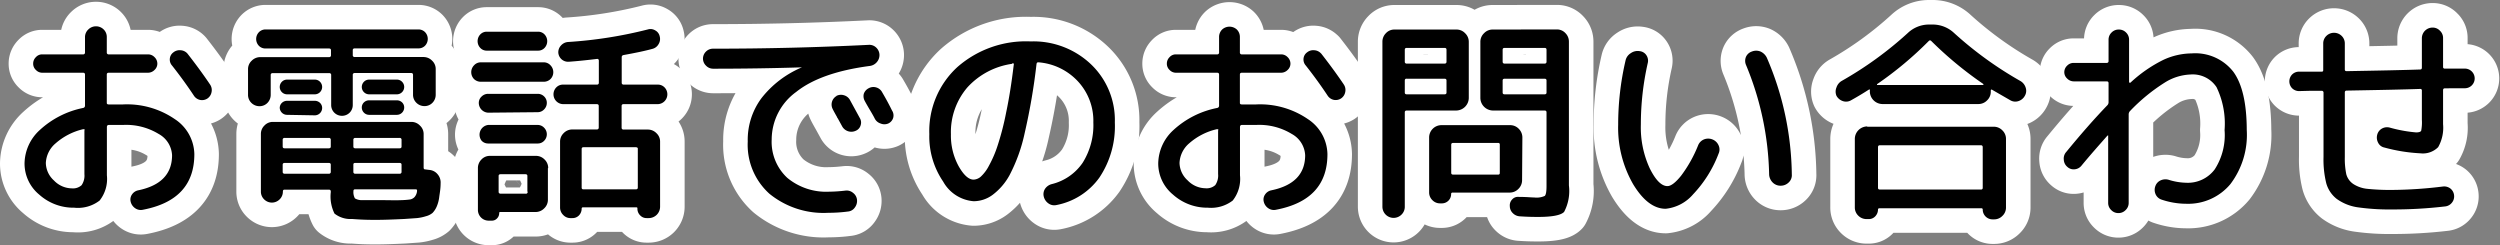
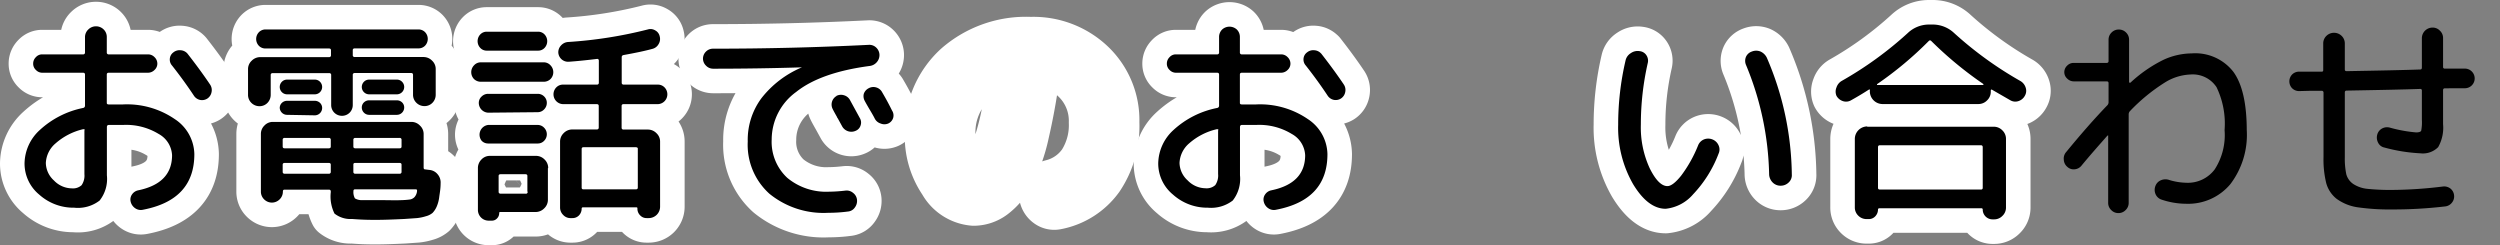
<svg xmlns="http://www.w3.org/2000/svg" viewBox="0 0 254.7 24.98">
  <rect x="0" y="0" width="254.7" height="24.98" fill="#808080" stroke="none" />
  <defs>
    <style>.cls-1{fill:none;stroke:#fff;stroke-linecap:round;stroke-linejoin:round;stroke-width:5px;}</style>
  </defs>
  <g id="レイヤー_2" data-name="レイヤー 2">
    <g id="Layer_1" data-name="Layer 1">
      <path class="cls-1" d="M7.56,21.16A5.22,5.22,0,0,1,4,19.83,4.1,4.1,0,0,1,2.5,16.65a4.69,4.69,0,0,1,1.55-3.4A9.18,9.18,0,0,1,8.46,11a.23.23,0,0,0,.2-.25V7.6c0-.13-.07-.19-.2-.19H4.3a.88.88,0,0,1-.64-.28.86.86,0,0,1-.28-.65.9.9,0,0,1,.28-.66.84.84,0,0,1,.64-.28H8.46a.18.18,0,0,0,.2-.2V3.78A1.06,1.06,0,0,1,9,3a1.11,1.11,0,0,1,1.56,0,1.06,1.06,0,0,1,.32.78V5.34a.18.18,0,0,0,.2.2h4a.9.9,0,0,1,.66.28.91.91,0,0,1,.29.66.87.87,0,0,1-.29.65.94.94,0,0,1-.66.28h-4c-.13,0-.2.06-.2.19v2.89c0,.1.07.15.2.15.31,0,.79,0,1.45,0a8.6,8.6,0,0,1,5.27,1.49,4.37,4.37,0,0,1,2,3.57c0,3.13-1.75,5-5.24,5.67a1,1,0,0,1-.78-.15,1.11,1.11,0,0,1-.47-.68.89.89,0,0,1,.14-.73,1,1,0,0,1,.63-.42q3.45-.71,3.45-3.58a2.61,2.61,0,0,0-1.36-2.16,6.34,6.34,0,0,0-3.63-.92c-.66,0-1.14,0-1.45,0-.13,0-.2.07-.2.22v4.91a3.55,3.55,0,0,1-.74,2.57A3.61,3.61,0,0,1,7.56,21.16Zm.92-8A6.45,6.45,0,0,0,5.67,14.6a2.78,2.78,0,0,0-1,2,2.46,2.46,0,0,0,.83,1.79,2.56,2.56,0,0,0,1.81.8,1.31,1.31,0,0,0,1-.32,1.71,1.71,0,0,0,.29-1.13V13.3C8.66,13.19,8.6,13.14,8.48,13.17ZM19.09,5.45c.86,1.1,1.64,2.16,2.33,3.19a1,1,0,0,1,.13.76,1,1,0,0,1-.44.65,1,1,0,0,1-.73.13,1,1,0,0,1-.63-.44q-1-1.51-2.22-3.06A.91.91,0,0,1,17.3,6a.88.88,0,0,1,.36-.66,1,1,0,0,1,.75-.22A1,1,0,0,1,19.09,5.45Z" />
      <path class="cls-1" d="M27.25,10.48a1.11,1.11,0,0,1-.81.34,1.16,1.16,0,0,1-.83-.34,1.13,1.13,0,0,1-.34-.83V7.05a1.15,1.15,0,0,1,.37-.86,1.21,1.21,0,0,1,.88-.37h7a.18.18,0,0,0,.2-.2v-.5c0-.12-.07-.18-.2-.18H27.05a.93.93,0,0,1-.68-.28,1,1,0,0,1,0-1.37A.93.93,0,0,1,27.05,3H42.63a.93.93,0,0,1,.68.28,1,1,0,0,1,0,1.37.93.93,0,0,1-.68.28H36.14c-.13,0-.2.06-.2.18v.5a.18.18,0,0,0,.2.2h7a1.21,1.21,0,0,1,.88.37,1.15,1.15,0,0,1,.37.86v2.6a1.16,1.16,0,0,1-.33.83,1.11,1.11,0,0,1-.81.34,1.16,1.16,0,0,1-.83-.34,1.13,1.13,0,0,1-.34-.83v-2c0-.13-.06-.2-.18-.2H36.14a.18.18,0,0,0-.2.2v3.06a1.1,1.1,0,0,1-.32.78,1.11,1.11,0,0,1-1.56,0,1.1,1.1,0,0,1-.32-.78V7.65a.18.18,0,0,0-.2-.2H27.78a.18.18,0,0,0-.2.2v2A1.16,1.16,0,0,1,27.25,10.48Zm16.48,6.83a1.21,1.21,0,0,1,.85.44,1.27,1.27,0,0,1,.31.92c0,.57-.09,1-.14,1.4a3.54,3.54,0,0,1-.27,1,2.21,2.21,0,0,1-.41.62,1.71,1.71,0,0,1-.68.34,4.57,4.57,0,0,1-.92.19l-1.29.09c-1.24.06-2.17.09-2.82.09s-1.34,0-2.49-.09a2.63,2.63,0,0,1-1.79-.55,3.9,3.9,0,0,1-.38-2.18v-.07c0-.13-.07-.19-.2-.19H29c-.12,0-.18.06-.18.19a1.09,1.09,0,0,1-.33.8,1.11,1.11,0,0,1-1.58,0,1.09,1.09,0,0,1-.33-.8V13.65a1.18,1.18,0,0,1,.36-.86,1.16,1.16,0,0,1,.87-.37H41.9a1.19,1.19,0,0,1,.88.37,1.16,1.16,0,0,1,.38.86v3.41c0,.14.05.2.17.2ZM29.25,9.61a.75.75,0,0,1-.75-.75.75.75,0,0,1,.22-.53.73.73,0,0,1,.53-.22h2.82a.73.73,0,0,1,.53.22.75.75,0,0,1,.22.53.75.75,0,0,1-.75.75Zm0,2.09A.75.75,0,0,1,28.5,11a.71.71,0,0,1,.22-.52.76.76,0,0,1,.53-.21h2.82a.76.76,0,0,1,.53.21.71.71,0,0,1,.22.52.75.75,0,0,1-.75.75Zm4.45,3.23v-.68a.18.18,0,0,0-.2-.2H29a.18.18,0,0,0-.2.2v.68c0,.12.07.18.2.18H33.5C33.63,15.11,33.7,15.05,33.7,14.93Zm0,2.57v-.72c0-.12-.07-.18-.2-.18H29c-.13,0-.2.06-.2.18v.72a.18.18,0,0,0,.2.2H33.5A.18.18,0,0,0,33.7,17.5ZM36,14.25v.68c0,.12.07.18.2.18h4.51c.13,0,.2-.06.2-.18v-.68a.18.18,0,0,0-.2-.2H36.18A.18.18,0,0,0,36,14.25Zm0,2.53v.72a.18.18,0,0,0,.2.2h4.51a.18.18,0,0,0,.2-.2v-.72c0-.12-.07-.18-.2-.18H36.18C36.05,16.6,36,16.66,36,16.78Zm4.93,3.61a7.83,7.83,0,0,0,.86-.07.84.84,0,0,0,.44-.24,1.08,1.08,0,0,0,.26-.62c0-.11,0-.17-.15-.17H36.18a.15.15,0,0,0-.17.17,1.29,1.29,0,0,0,.15.75,1.34,1.34,0,0,0,.73.18c.47,0,1.09,0,1.87,0S40.37,20.42,40.91,20.39ZM37.61,9.61a.75.75,0,0,1-.75-.75.75.75,0,0,1,.22-.53.73.73,0,0,1,.53-.22h2.82a.73.73,0,0,1,.53.22.75.75,0,0,1,.22.53.75.75,0,0,1-.75.75Zm0,2.09a.75.75,0,0,1-.75-.75.71.71,0,0,1,.22-.52.76.76,0,0,1,.53-.21h2.82a.76.76,0,0,1,.53.21.71.71,0,0,1,.22.52.75.75,0,0,1-.75.75Z" />
      <path class="cls-1" d="M49,8.33a1,1,0,0,1-.7-.27,1,1,0,0,1-.29-.7,1,1,0,0,1,.29-.71.92.92,0,0,1,.7-.3h6.38a.92.92,0,0,1,.7.3,1,1,0,0,1,.29.71,1,1,0,0,1-.29.7,1,1,0,0,1-.7.27Zm.57-5.1h5.24a.89.89,0,0,1,.67.28,1,1,0,0,1,0,1.37.89.89,0,0,1-.67.28H49.6a.89.89,0,0,1-.67-.28,1,1,0,0,1,0-1.37A.89.89,0,0,1,49.6,3.23Zm6.25,13.9v3.21a1.19,1.19,0,0,1-.37.88,1.22,1.22,0,0,1-.88.38H51c-.09,0-.14,0-.14.11a.76.76,0,0,1-.22.54.7.7,0,0,1-.52.23h-.33a1.09,1.09,0,0,1-1.1-1.1V17.13a1.22,1.22,0,0,1,.36-.88,1.16,1.16,0,0,1,.87-.37H54.6a1.21,1.21,0,0,1,.88.37A1.19,1.19,0,0,1,55.85,17.13Zm-6.09-5.65a1,1,0,0,1-.95-1,.87.87,0,0,1,.29-.65.93.93,0,0,1,.66-.27h5.06a.91.91,0,0,1,.65.27.89.89,0,0,1,.27.65.93.93,0,0,1-.27.66.89.89,0,0,1-.65.29Zm0,3.14a.9.9,0,0,1-.66-.28,1,1,0,0,1,.66-1.61h5.06a.89.89,0,0,1,.65.29.94.94,0,0,1,0,1.32.88.88,0,0,1-.65.28Zm4,4.91V17.92c0-.11-.07-.17-.2-.17H51c-.13,0-.2.06-.2.17v1.61a.18.18,0,0,0,.2.2h2.53A.18.18,0,0,0,53.76,19.53ZM67,8.62a.94.94,0,0,1,.7.28,1,1,0,0,1,.29.71,1,1,0,0,1-1,1H63.53c-.13,0-.2.06-.2.19V13a.18.18,0,0,0,.2.2H66a1.21,1.21,0,0,1,.88.37,1.15,1.15,0,0,1,.37.86v6.63a1.16,1.16,0,0,1-1.17,1.16h-.19a.88.88,0,0,1-.67-.28.94.94,0,0,1-.28-.69c0-.08,0-.13-.15-.13H59.41c-.1,0-.15.05-.15.13a1,1,0,0,1-.27.69.91.91,0,0,1-.68.28h-.15a1,1,0,0,1-.78-.32,1.06,1.06,0,0,1-.32-.78V14.42a1.19,1.19,0,0,1,.37-.86,1.21,1.21,0,0,1,.88-.37h2.51A.18.18,0,0,0,61,13v-2.2c0-.13-.07-.19-.2-.19H57.39a1,1,0,0,1-1-1,1,1,0,0,1,.29-.71.94.94,0,0,1,.7-.28h3.43a.18.18,0,0,0,.2-.2V6.17Q61,6,60.84,6c-1.21.15-2.17.24-2.88.29a1,1,0,0,1-1.08-.93,1,1,0,0,1,.27-.72,1.06,1.06,0,0,1,.7-.36A44.22,44.22,0,0,0,66,3a.92.92,0,0,1,.76.1.89.89,0,0,1,.45.6,1,1,0,0,1-.11.79,1,1,0,0,1-.64.49q-1,.28-2.94.63a.21.21,0,0,0-.18.22V8.42a.18.18,0,0,0,.2.2ZM64.78,15H59.44c-.12,0-.18.06-.18.19v3.92a.16.16,0,0,0,.18.18h5.34c.13,0,.2-.06.2-.18V15.19C65,15.06,64.91,15,64.78,15Z" />
      <path class="cls-1" d="M72.66,7a1,1,0,0,1-.73-.31A1,1,0,0,1,71.62,6a1,1,0,0,1,.3-.74,1,1,0,0,1,.72-.3q8,0,15.86-.39a1,1,0,0,1,.76.27,1.06,1.06,0,0,1,.34.72,1.09,1.09,0,0,1-.27.77,1.12,1.12,0,0,1-.72.39c-3.35.44-5.85,1.33-7.5,2.65a6,6,0,0,0-2.49,4.83,5,5,0,0,0,1.59,3.92,6.19,6.19,0,0,0,4.24,1.41,15.5,15.5,0,0,0,1.67-.11,1,1,0,0,1,.79.23,1,1,0,0,1,.4.69,1.1,1.1,0,0,1-.22.8.94.94,0,0,1-.7.41,15.24,15.24,0,0,1-2,.13,8.73,8.73,0,0,1-6-1.94,6.71,6.71,0,0,1-2.21-5.32A7.12,7.12,0,0,1,77.58,10,10.28,10.28,0,0,1,81.7,6.86s0,0,0,0,0,0,0,0Q77.3,7,72.66,7ZM85.2,9.78A1,1,0,0,1,86,9.71a1,1,0,0,1,.6.49l1,1.83a.88.88,0,0,1,.08.74.86.86,0,0,1-.49.55,1.07,1.07,0,0,1-1.37-.41l-.5-.91c-.22-.39-.39-.69-.49-.9a1,1,0,0,1,.4-1.32Zm4.68-.37c.24.41.58,1,1,1.85A.91.91,0,0,1,91,12a.93.93,0,0,1-.5.58,1,1,0,0,1-.79,0,1,1,0,0,1-.6-.52q-.15-.3-.51-.9c-.23-.39-.4-.69-.5-.88A1,1,0,0,1,88,9.57a1,1,0,0,1,.5-.58,1,1,0,0,1,.78-.08A1,1,0,0,1,89.88,9.41Z" />
      <path class="cls-1" d="M99.19,20.5a3.9,3.9,0,0,1-3.1-2,8.14,8.14,0,0,1-1.41-4.84,8.83,8.83,0,0,1,2.86-6.83A10.59,10.59,0,0,1,105,4.22a8.5,8.5,0,0,1,6.15,2.33,7.85,7.85,0,0,1,2.43,5.92A9.4,9.4,0,0,1,112,18.1a7,7,0,0,1-4.37,2.79,1,1,0,0,1-.82-.17,1.19,1.19,0,0,1-.48-.73,1,1,0,0,1,.15-.77,1.18,1.18,0,0,1,.66-.46,5.35,5.35,0,0,0,3.15-2.16,7.19,7.19,0,0,0,1.1-4.13,5.9,5.9,0,0,0-1.57-4.18,6.14,6.14,0,0,0-4-1.94c-.12,0-.19,0-.22.18a62.94,62.94,0,0,1-1.2,7,16.72,16.72,0,0,1-1.55,4.32,6.25,6.25,0,0,1-1.72,2A3.26,3.26,0,0,1,99.19,20.5Zm3.94-14A7.61,7.61,0,0,0,98.56,8.9a7,7,0,0,0-1.68,4.78,6.48,6.48,0,0,0,.78,3.24q.78,1.38,1.53,1.38a1.19,1.19,0,0,0,.73-.3,4,4,0,0,0,.83-1.11,11.53,11.53,0,0,0,.89-2.07,27.7,27.7,0,0,0,.87-3.38c.3-1.41.55-3,.77-4.83a.19.19,0,0,0,0-.12A.11.11,0,0,0,103.13,6.46Z" />
      <path class="cls-1" d="M123.06,21.16a5.22,5.22,0,0,1-3.55-1.33A4.1,4.1,0,0,1,118,16.65a4.69,4.69,0,0,1,1.55-3.4A9.18,9.18,0,0,1,124,11a.23.23,0,0,0,.2-.25V7.6c0-.13-.07-.19-.2-.19H119.8a.88.88,0,0,1-.64-.28.86.86,0,0,1-.28-.65.9.9,0,0,1,.28-.66.84.84,0,0,1,.64-.28H124a.18.18,0,0,0,.2-.2V3.78a1.06,1.06,0,0,1,.32-.78A1.11,1.11,0,0,1,126,3a1.06,1.06,0,0,1,.32.78V5.34a.18.18,0,0,0,.2.2h4a.9.9,0,0,1,.66.28.91.91,0,0,1,.29.66.87.87,0,0,1-.29.65.94.94,0,0,1-.66.28h-4c-.13,0-.2.06-.2.19v2.89c0,.1.07.15.2.15.31,0,.79,0,1.45,0a8.6,8.6,0,0,1,5.27,1.49,4.37,4.37,0,0,1,2,3.57c0,3.13-1.75,5-5.24,5.67a1,1,0,0,1-.78-.15,1.11,1.11,0,0,1-.47-.68.89.89,0,0,1,.14-.73,1,1,0,0,1,.63-.42q3.45-.71,3.45-3.58a2.61,2.61,0,0,0-1.36-2.16,6.34,6.34,0,0,0-3.63-.92c-.66,0-1.14,0-1.45,0-.13,0-.2.07-.2.22v4.91a3.55,3.55,0,0,1-.74,2.57A3.61,3.61,0,0,1,123.06,21.16Zm.92-8a6.45,6.45,0,0,0-2.81,1.43,2.78,2.78,0,0,0-1,2,2.46,2.46,0,0,0,.83,1.79,2.56,2.56,0,0,0,1.81.8,1.31,1.31,0,0,0,1-.32,1.71,1.71,0,0,0,.29-1.13V13.3C124.16,13.19,124.1,13.14,124,13.17Zm10.61-7.72c.86,1.1,1.64,2.16,2.33,3.19a1,1,0,0,1,.13.76,1,1,0,0,1-.44.65,1,1,0,0,1-.74.13,1,1,0,0,1-.62-.44q-1-1.51-2.22-3.06A.91.91,0,0,1,132.8,6a.88.88,0,0,1,.36-.66,1,1,0,0,1,.75-.22A1,1,0,0,1,134.59,5.45Z" />
-       <path class="cls-1" d="M142.79,21.86a1.14,1.14,0,0,1-1.95-.81V4.26a1.22,1.22,0,0,1,.36-.88,1.16,1.16,0,0,1,.87-.37h6.31a1.19,1.19,0,0,1,.88.37,1.2,1.2,0,0,1,.38.88V10a1.3,1.3,0,0,1-1.26,1.26h-5.06c-.13,0-.2.06-.2.19v9.6A1.1,1.1,0,0,1,142.79,21.86Zm.33-16.79V6.28a.18.18,0,0,0,.2.2h3.85a.18.18,0,0,0,.2-.2V5.07c0-.13-.07-.19-.2-.19h-3.85C143.19,4.88,143.12,4.94,143.12,5.07Zm0,3.13V9.43c0,.12.07.18.2.18h3.85c.13,0,.2-.06.2-.18V8.2c0-.12-.07-.18-.2-.18h-3.85C143.19,8,143.12,8.08,143.12,8.2Zm11.95,10.16a1.23,1.23,0,0,1-.37.88,1.22,1.22,0,0,1-.88.38H148a.14.14,0,0,0-.16.15.94.94,0,0,1-.94.95h-.18a1.07,1.07,0,0,1-.79-.33,1.09,1.09,0,0,1-.33-.8V14a1.26,1.26,0,0,1,1.25-1.25h7a1.21,1.21,0,0,1,.88.37,1.25,1.25,0,0,1,.37.88Zm-2.27-.75V14.75c0-.13-.05-.19-.17-.19h-4.58c-.13,0-.2.06-.2.19v2.86c0,.12.07.18.2.18h4.58C152.75,17.79,152.8,17.73,152.8,17.61ZM158.61,3a1.16,1.16,0,0,1,.87.37,1.22,1.22,0,0,1,.36.88V18.89a4.55,4.55,0,0,1-.49,2.7c-.33.34-1.21.51-2.63.51-.35,0-1,0-1.87-.06a1.08,1.08,0,0,1-.71-.31,1,1,0,0,1-.32-.73.86.86,0,0,1,.24-.68.77.77,0,0,1,.66-.26c.79,0,1.33.06,1.6.06a2,2,0,0,0,1.06-.16c.12-.11.18-.45.18-1V11.45c0-.13-.07-.19-.2-.19h-5.28A1.3,1.3,0,0,1,150.82,10V4.26a1.2,1.2,0,0,1,.38-.88,1.19,1.19,0,0,1,.88-.37Zm-1.05,3.27V5.07c0-.13-.07-.19-.2-.19h-4.07c-.13,0-.2.06-.2.19V6.28a.18.18,0,0,0,.2.2h4.07A.18.18,0,0,0,157.56,6.28Zm0,3.15V8.2c0-.12-.07-.18-.2-.18h-4.07c-.13,0-.2.06-.2.18V9.43c0,.12.07.18.2.18h4.07C157.49,9.61,157.56,9.55,157.56,9.43Z" />
      <path class="cls-1" d="M169.7,21.27c-1.2,0-2.31-.84-3.32-2.51a11.54,11.54,0,0,1-1.52-6.07,28.67,28.67,0,0,1,.75-6.52,1.16,1.16,0,0,1,.53-.75,1.21,1.21,0,0,1,.9-.21.93.93,0,0,1,.69.41,1,1,0,0,1,.14.82,28.25,28.25,0,0,0-.7,6.25,9.94,9.94,0,0,0,.9,4.45c.6,1.21,1.2,1.82,1.81,1.82.36,0,.83-.36,1.4-1.07A13.46,13.46,0,0,0,173,14.82a1.09,1.09,0,0,1,.61-.62,1.16,1.16,0,0,1,.84,0,1.13,1.13,0,0,1,.64.61,1,1,0,0,1,0,.84,12.38,12.38,0,0,1-2.6,4.15A4.26,4.26,0,0,1,169.7,21.27Zm10.54-3.48a30.49,30.49,0,0,0-2.36-11.18,1.06,1.06,0,0,1,0-.82,1,1,0,0,1,.6-.54,1.17,1.17,0,0,1,.88,0,1.33,1.33,0,0,1,.64.62,30.79,30.79,0,0,1,2.55,11.9,1,1,0,0,1-.32.82,1.15,1.15,0,0,1-.83.33,1.11,1.11,0,0,1-.81-.34A1.23,1.23,0,0,1,180.24,17.79Z" />
      <path class="cls-1" d="M188.58,10.22a1,1,0,0,1-.83.08,1.16,1.16,0,0,1-.65-.54,1.09,1.09,0,0,1,0-.85,1.19,1.19,0,0,1,.54-.67,37,37,0,0,0,6.73-4.88,3.13,3.13,0,0,1,2.13-.86h.44a3.18,3.18,0,0,1,2.14.86,37.56,37.56,0,0,0,6.77,4.9,1.19,1.19,0,0,1,.53.68,1,1,0,0,1-.09.82,1.13,1.13,0,0,1-.65.54,1,1,0,0,1-.82-.08L203,9.17c-.12-.08-.18-.05-.18.06v.11a1.19,1.19,0,0,1-.37.88,1.22,1.22,0,0,1-.88.38h-9.81a1.3,1.3,0,0,1-1.26-1.26V9.23a.14.14,0,0,0,0-.1.09.09,0,0,0-.1,0C189.87,9.47,189.28,9.83,188.58,10.22Zm1.65,2.69h12.89a1.21,1.21,0,0,1,.88.37,1.19,1.19,0,0,1,.37.88v7A1.15,1.15,0,0,1,204,22a1.16,1.16,0,0,1-.84.35H203a1,1,0,0,1-1-1,.12.12,0,0,0-.14-.13H191.48c-.1,0-.15.05-.15.13a1,1,0,0,1-.28.69.89.89,0,0,1-.67.28h-.22a1.18,1.18,0,0,1-.84-.35,1.15,1.15,0,0,1-.35-.84v-7a1.28,1.28,0,0,1,1.26-1.25Zm1-4.34s0,.06,0,.09h10.78a.08.08,0,0,0,.07-.09,38,38,0,0,1-5.33-4.4.16.16,0,0,0-.24,0A36.26,36.26,0,0,1,191.24,8.57ZM202,19.15V15c0-.13-.06-.2-.18-.2h-10.3c-.13,0-.19.07-.19.2v4.13c0,.12.06.18.19.18h10.3A.16.16,0,0,0,202,19.15Z" />
-       <path class="cls-1" d="M210.51,15.48q2.27-2.77,4.2-4.77a.45.45,0,0,0,.11-.31V8.48c0-.13-.06-.19-.2-.19h-3.36A.94.94,0,0,1,210.6,8a.87.87,0,0,1-.29-.65.91.91,0,0,1,.29-.66.9.9,0,0,1,.66-.28h3.36a.18.18,0,0,0,.2-.2V4.06a1,1,0,0,1,.31-.75,1,1,0,0,1,.75-.3,1,1,0,0,1,.72.3,1,1,0,0,1,.31.75V8.35a.09.09,0,0,0,.06.08s.06,0,.07,0a14.05,14.05,0,0,1,3.36-2.33,7,7,0,0,1,2.89-.66,4.91,4.91,0,0,1,4.24,1.87q1.36,1.86,1.37,5.94a8.3,8.3,0,0,1-1.67,5.51,5.6,5.6,0,0,1-4.49,2,7.93,7.93,0,0,1-2.57-.44,1,1,0,0,1-.57-.56,1.09,1.09,0,0,1,0-.83,1,1,0,0,1,.54-.56,1.17,1.17,0,0,1,.78-.06,6.43,6.43,0,0,0,1.85.31,3.41,3.41,0,0,0,2.87-1.37,6.45,6.45,0,0,0,1-4,8.52,8.52,0,0,0-.82-4.37,2.9,2.9,0,0,0-2.66-1.29,5.28,5.28,0,0,0-2.61.82A18.51,18.51,0,0,0,217,11.32a.49.49,0,0,0-.13.33v9a1,1,0,0,1-.31.75,1,1,0,0,1-.72.31,1,1,0,0,1-.75-.31,1,1,0,0,1-.31-.75V13.87a.06.06,0,0,0,0-.06s-.05,0-.07,0c-.88,1-1.77,2-2.66,3.08a1,1,0,0,1-.7.36.93.93,0,0,1-.73-.25,1,1,0,0,1-.36-.73A1,1,0,0,1,210.51,15.48Z" />
-       <path class="cls-1" d="M234.23,9.28a1,1,0,0,1-.71-.29,1,1,0,0,1-.28-.7,1,1,0,0,1,.29-.71,1,1,0,0,1,.72-.28h1.12l1.12,0c.13,0,.2,0,.2-.17V4.44a1.06,1.06,0,0,1,.32-.78,1.11,1.11,0,0,1,1.56,0,1.06,1.06,0,0,1,.32.78V7.08c0,.11.06.17.18.17,3.34-.06,5.84-.11,7.5-.17.12,0,.17-.07.17-.2v-3a1.09,1.09,0,0,1,1.08-1.07,1,1,0,0,1,.76.32,1,1,0,0,1,.32.75V6.81a.16.16,0,0,0,.18.18l1,0c.46,0,.81,0,1,0a1,1,0,1,1,.08,2c-.25,0-.61,0-1.1,0L249.08,9c-.12,0-.18.06-.18.2v3.45a4,4,0,0,1-.5,2.34,2.19,2.19,0,0,1-1.81.63,17.09,17.09,0,0,1-3.67-.59.9.9,0,0,1-.63-.48,1.11,1.11,0,0,1-.1-.82,1,1,0,0,1,.48-.63,1.06,1.06,0,0,1,.8-.1,14.39,14.39,0,0,0,2.68.49c.29,0,.47-.06.52-.17a4.41,4.41,0,0,0,.07-1.11V9.23a.15.15,0,0,0-.17-.17c-1.66.06-4.16.11-7.5.17-.12,0-.18.07-.18.2V16a7.8,7.8,0,0,0,.15,1.75,1.76,1.76,0,0,0,.72,1,3.22,3.22,0,0,0,1.44.49,22.71,22.71,0,0,0,2.53.11A44.24,44.24,0,0,0,248.9,19a1.05,1.05,0,0,1,.75.21,1,1,0,0,1,.37.67,1,1,0,0,1-.22.77,1,1,0,0,1-.68.38,45.77,45.77,0,0,1-5.39.31,23.12,23.12,0,0,1-3.53-.22,4.84,4.84,0,0,1-2.14-.86A3.08,3.08,0,0,1,237,18.67a10.07,10.07,0,0,1-.28-2.68V9.45a.18.18,0,0,0-.2-.2l-1.14,0Z" />
      <path d="M7.56,21.16A5.22,5.22,0,0,1,4,19.83,4.1,4.1,0,0,1,2.5,16.65a4.69,4.69,0,0,1,1.55-3.4A9.18,9.18,0,0,1,8.46,11a.23.23,0,0,0,.2-.25V7.6c0-.13-.07-.19-.2-.19H4.3a.88.88,0,0,1-.64-.28.86.86,0,0,1-.28-.65.9.9,0,0,1,.28-.66.84.84,0,0,1,.64-.28H8.46a.18.18,0,0,0,.2-.2V3.78A1.06,1.06,0,0,1,9,3a1.11,1.11,0,0,1,1.56,0,1.06,1.06,0,0,1,.32.78V5.34a.18.18,0,0,0,.2.2h4a.9.9,0,0,1,.66.28.91.91,0,0,1,.29.66.87.87,0,0,1-.29.65.94.94,0,0,1-.66.28h-4c-.13,0-.2.06-.2.19v2.89c0,.1.07.15.2.15.31,0,.79,0,1.45,0a8.6,8.6,0,0,1,5.27,1.49,4.37,4.37,0,0,1,2,3.57c0,3.13-1.75,5-5.24,5.67a1,1,0,0,1-.78-.15,1.11,1.11,0,0,1-.47-.68.89.89,0,0,1,.14-.73,1,1,0,0,1,.63-.42q3.45-.71,3.45-3.58a2.61,2.61,0,0,0-1.36-2.16,6.34,6.34,0,0,0-3.63-.92c-.66,0-1.14,0-1.45,0-.13,0-.2.07-.2.22v4.91a3.55,3.55,0,0,1-.74,2.57A3.61,3.61,0,0,1,7.56,21.16Zm.92-8A6.45,6.45,0,0,0,5.67,14.6a2.78,2.78,0,0,0-1,2,2.46,2.46,0,0,0,.83,1.79,2.56,2.56,0,0,0,1.81.8,1.31,1.31,0,0,0,1-.32,1.71,1.71,0,0,0,.29-1.13V13.3C8.66,13.19,8.6,13.14,8.48,13.17ZM19.09,5.45c.86,1.1,1.64,2.16,2.33,3.19a1,1,0,0,1,.13.76,1,1,0,0,1-.44.65,1,1,0,0,1-.73.13,1,1,0,0,1-.63-.44q-1-1.51-2.22-3.06A.91.91,0,0,1,17.3,6a.88.88,0,0,1,.36-.66,1,1,0,0,1,.75-.22A1,1,0,0,1,19.09,5.45Z" />
      <path d="M27.25,10.48a1.11,1.11,0,0,1-.81.34,1.16,1.16,0,0,1-.83-.34,1.13,1.13,0,0,1-.34-.83V7.05a1.15,1.15,0,0,1,.37-.86,1.21,1.21,0,0,1,.88-.37h7a.18.18,0,0,0,.2-.2v-.5c0-.12-.07-.18-.2-.18H27.05a.93.93,0,0,1-.68-.28,1,1,0,0,1,0-1.37A.93.93,0,0,1,27.05,3H42.63a.93.93,0,0,1,.68.28,1,1,0,0,1,0,1.37.93.93,0,0,1-.68.28H36.14c-.13,0-.2.06-.2.18v.5a.18.18,0,0,0,.2.2h7a1.21,1.21,0,0,1,.88.37,1.15,1.15,0,0,1,.37.86v2.6a1.16,1.16,0,0,1-.33.83,1.11,1.11,0,0,1-.81.34,1.16,1.16,0,0,1-.83-.34,1.13,1.13,0,0,1-.34-.83v-2c0-.13-.06-.2-.18-.2H36.14a.18.18,0,0,0-.2.2v3.06a1.1,1.1,0,0,1-.32.78,1.11,1.11,0,0,1-1.56,0,1.1,1.1,0,0,1-.32-.78V7.65a.18.18,0,0,0-.2-.2H27.78a.18.18,0,0,0-.2.2v2A1.16,1.16,0,0,1,27.25,10.48Zm16.48,6.83a1.21,1.21,0,0,1,.85.44,1.27,1.27,0,0,1,.31.92c0,.57-.09,1-.14,1.4a3.54,3.54,0,0,1-.27,1,2.21,2.21,0,0,1-.41.62,1.71,1.71,0,0,1-.68.34,4.57,4.57,0,0,1-.92.19l-1.29.09c-1.24.06-2.17.09-2.82.09s-1.34,0-2.49-.09a2.63,2.63,0,0,1-1.79-.55,3.9,3.9,0,0,1-.38-2.18v-.07c0-.13-.07-.19-.2-.19H29c-.12,0-.18.06-.18.19a1.09,1.09,0,0,1-.33.8,1.11,1.11,0,0,1-1.58,0,1.09,1.09,0,0,1-.33-.8V13.65a1.18,1.18,0,0,1,.36-.86,1.16,1.16,0,0,1,.87-.37H41.9a1.19,1.19,0,0,1,.88.37,1.16,1.16,0,0,1,.38.86v3.41c0,.14.05.2.17.2ZM29.25,9.61a.75.75,0,0,1-.75-.75.75.75,0,0,1,.22-.53.73.73,0,0,1,.53-.22h2.82a.73.73,0,0,1,.53.22.75.75,0,0,1,.22.53.75.75,0,0,1-.75.75Zm0,2.09A.75.75,0,0,1,28.5,11a.71.71,0,0,1,.22-.52.76.76,0,0,1,.53-.21h2.82a.76.76,0,0,1,.53.21.71.71,0,0,1,.22.52.75.75,0,0,1-.75.75Zm4.45,3.23v-.68a.18.18,0,0,0-.2-.2H29a.18.18,0,0,0-.2.2v.68c0,.12.07.18.2.18H33.5C33.63,15.11,33.7,15.05,33.7,14.93Zm0,2.57v-.72c0-.12-.07-.18-.2-.18H29c-.13,0-.2.06-.2.18v.72a.18.18,0,0,0,.2.2H33.5A.18.18,0,0,0,33.7,17.5ZM36,14.25v.68c0,.12.07.18.2.18h4.51c.13,0,.2-.06.2-.18v-.68a.18.18,0,0,0-.2-.2H36.18A.18.18,0,0,0,36,14.25Zm0,2.53v.72a.18.18,0,0,0,.2.2h4.51a.18.18,0,0,0,.2-.2v-.72c0-.12-.07-.18-.2-.18H36.18C36.05,16.6,36,16.66,36,16.78Zm4.93,3.61a7.83,7.83,0,0,0,.86-.07.84.84,0,0,0,.44-.24,1.08,1.08,0,0,0,.26-.62c0-.11,0-.17-.15-.17H36.18a.15.15,0,0,0-.17.17,1.29,1.29,0,0,0,.15.75,1.34,1.34,0,0,0,.73.18c.47,0,1.09,0,1.87,0S40.37,20.42,40.91,20.39ZM37.61,9.61a.75.75,0,0,1-.75-.75.75.75,0,0,1,.22-.53.73.73,0,0,1,.53-.22h2.82a.73.73,0,0,1,.53.22.75.75,0,0,1,.22.53.75.75,0,0,1-.75.75Zm0,2.09a.75.75,0,0,1-.75-.75.71.71,0,0,1,.22-.52.76.76,0,0,1,.53-.21h2.82a.76.76,0,0,1,.53.21.71.71,0,0,1,.22.52.75.75,0,0,1-.75.75Z" />
      <path d="M49,8.33a1,1,0,0,1-.7-.27,1,1,0,0,1-.29-.7,1,1,0,0,1,.29-.71.92.92,0,0,1,.7-.3h6.38a.92.92,0,0,1,.7.3,1,1,0,0,1,.29.71,1,1,0,0,1-.29.7,1,1,0,0,1-.7.27Zm.57-5.1h5.24a.89.89,0,0,1,.67.28,1,1,0,0,1,0,1.37.89.89,0,0,1-.67.28H49.6a.89.89,0,0,1-.67-.28,1,1,0,0,1,0-1.37A.89.89,0,0,1,49.6,3.23Zm6.25,13.9v3.21a1.19,1.19,0,0,1-.37.88,1.22,1.22,0,0,1-.88.38H51c-.09,0-.14,0-.14.11a.76.76,0,0,1-.22.54.7.7,0,0,1-.52.23h-.33a1.09,1.09,0,0,1-1.1-1.1V17.13a1.22,1.22,0,0,1,.36-.88,1.16,1.16,0,0,1,.87-.37H54.6a1.21,1.21,0,0,1,.88.37A1.19,1.19,0,0,1,55.85,17.13Zm-6.09-5.65a1,1,0,0,1-.95-1,.87.87,0,0,1,.29-.65.93.93,0,0,1,.66-.27h5.06a.91.91,0,0,1,.65.27.89.89,0,0,1,.27.65.93.93,0,0,1-.27.66.89.89,0,0,1-.65.29Zm0,3.14a.9.9,0,0,1-.66-.28,1,1,0,0,1,.66-1.61h5.06a.89.89,0,0,1,.65.29.94.94,0,0,1,0,1.32.88.88,0,0,1-.65.28Zm4,4.91V17.92c0-.11-.07-.17-.2-.17H51c-.13,0-.2.06-.2.17v1.61a.18.18,0,0,0,.2.2h2.53A.18.18,0,0,0,53.76,19.53ZM67,8.62a.94.94,0,0,1,.7.28,1,1,0,0,1,.29.71,1,1,0,0,1-1,1H63.53c-.13,0-.2.06-.2.19V13a.18.18,0,0,0,.2.2H66a1.21,1.21,0,0,1,.88.37,1.15,1.15,0,0,1,.37.86v6.63a1.16,1.16,0,0,1-1.17,1.16h-.19a.88.88,0,0,1-.67-.28.94.94,0,0,1-.28-.69c0-.08,0-.13-.15-.13H59.41c-.1,0-.15.05-.15.13a1,1,0,0,1-.27.69.91.91,0,0,1-.68.28h-.15a1,1,0,0,1-.78-.32,1.06,1.06,0,0,1-.32-.78V14.42a1.19,1.19,0,0,1,.37-.86,1.21,1.21,0,0,1,.88-.37h2.51A.18.18,0,0,0,61,13v-2.2c0-.13-.07-.19-.2-.19H57.39a1,1,0,0,1-1-1,1,1,0,0,1,.29-.71.94.94,0,0,1,.7-.28h3.43a.18.18,0,0,0,.2-.2V6.17Q61,6,60.84,6c-1.21.15-2.17.24-2.88.29a1,1,0,0,1-1.08-.93,1,1,0,0,1,.27-.72,1.06,1.06,0,0,1,.7-.36A44.22,44.22,0,0,0,66,3a.92.92,0,0,1,.76.1.89.89,0,0,1,.45.6,1,1,0,0,1-.11.79,1,1,0,0,1-.64.49q-1,.28-2.94.63a.21.21,0,0,0-.18.22V8.42a.18.18,0,0,0,.2.2ZM64.78,15H59.44c-.12,0-.18.06-.18.19v3.92a.16.16,0,0,0,.18.18h5.34c.13,0,.2-.06.2-.18V15.19C65,15.06,64.91,15,64.78,15Z" />
      <path d="M72.66,7a1,1,0,0,1-.73-.31A1,1,0,0,1,71.62,6a1,1,0,0,1,.3-.74,1,1,0,0,1,.72-.3q8,0,15.86-.39a1,1,0,0,1,.76.27,1.06,1.06,0,0,1,.34.72,1.09,1.09,0,0,1-.27.77,1.12,1.12,0,0,1-.72.39c-3.35.44-5.85,1.33-7.5,2.65a6,6,0,0,0-2.49,4.83,5,5,0,0,0,1.59,3.92,6.19,6.19,0,0,0,4.24,1.41,15.5,15.5,0,0,0,1.67-.11,1,1,0,0,1,.79.23,1,1,0,0,1,.4.69,1.1,1.1,0,0,1-.22.8.94.94,0,0,1-.7.41,15.24,15.24,0,0,1-2,.13,8.73,8.73,0,0,1-6-1.94,6.71,6.71,0,0,1-2.21-5.32A7.12,7.12,0,0,1,77.58,10,10.28,10.28,0,0,1,81.7,6.86s0,0,0,0,0,0,0,0Q77.3,7,72.66,7ZM85.2,9.78A1,1,0,0,1,86,9.71a1,1,0,0,1,.6.49l1,1.83a.88.88,0,0,1,.08.74.86.86,0,0,1-.49.55,1.07,1.07,0,0,1-1.37-.41l-.5-.91c-.22-.39-.39-.69-.49-.9a1,1,0,0,1,.4-1.32Zm4.68-.37c.24.41.58,1,1,1.85A.91.91,0,0,1,91,12a.93.93,0,0,1-.5.58,1,1,0,0,1-.79,0,1,1,0,0,1-.6-.52q-.15-.3-.51-.9c-.23-.39-.4-.69-.5-.88A1,1,0,0,1,88,9.57a1,1,0,0,1,.5-.58,1,1,0,0,1,.78-.08A1,1,0,0,1,89.88,9.41Z" />
-       <path d="M99.19,20.5a3.9,3.9,0,0,1-3.1-2,8.14,8.14,0,0,1-1.41-4.84,8.83,8.83,0,0,1,2.86-6.83A10.59,10.59,0,0,1,105,4.22a8.5,8.5,0,0,1,6.15,2.33,7.85,7.85,0,0,1,2.43,5.92A9.4,9.4,0,0,1,112,18.1a7,7,0,0,1-4.37,2.79,1,1,0,0,1-.82-.17,1.19,1.19,0,0,1-.48-.73,1,1,0,0,1,.15-.77,1.18,1.18,0,0,1,.66-.46,5.35,5.35,0,0,0,3.15-2.16,7.19,7.19,0,0,0,1.1-4.13,5.9,5.9,0,0,0-1.57-4.18,6.14,6.14,0,0,0-4-1.94c-.12,0-.19,0-.22.18a62.94,62.94,0,0,1-1.2,7,16.72,16.72,0,0,1-1.55,4.32,6.25,6.25,0,0,1-1.72,2A3.26,3.26,0,0,1,99.19,20.5Zm3.94-14A7.61,7.61,0,0,0,98.56,8.9a7,7,0,0,0-1.68,4.78,6.48,6.48,0,0,0,.78,3.24q.78,1.38,1.53,1.38a1.19,1.19,0,0,0,.73-.3,4,4,0,0,0,.83-1.11,11.53,11.53,0,0,0,.89-2.07,27.7,27.7,0,0,0,.87-3.38c.3-1.41.55-3,.77-4.83a.19.19,0,0,0,0-.12A.11.11,0,0,0,103.13,6.46Z" />
      <path d="M123.06,21.16a5.22,5.22,0,0,1-3.55-1.33A4.1,4.1,0,0,1,118,16.65a4.69,4.69,0,0,1,1.55-3.4A9.18,9.18,0,0,1,124,11a.23.23,0,0,0,.2-.25V7.6c0-.13-.07-.19-.2-.19H119.8a.88.88,0,0,1-.64-.28.86.86,0,0,1-.28-.65.9.9,0,0,1,.28-.66.84.84,0,0,1,.64-.28H124a.18.18,0,0,0,.2-.2V3.78a1.06,1.06,0,0,1,.32-.78A1.11,1.11,0,0,1,126,3a1.06,1.06,0,0,1,.32.78V5.34a.18.18,0,0,0,.2.2h4a.9.9,0,0,1,.66.28.91.91,0,0,1,.29.66.87.87,0,0,1-.29.65.94.94,0,0,1-.66.28h-4c-.13,0-.2.06-.2.19v2.89c0,.1.07.15.2.15.31,0,.79,0,1.45,0a8.6,8.6,0,0,1,5.27,1.49,4.37,4.37,0,0,1,2,3.57c0,3.13-1.75,5-5.24,5.67a1,1,0,0,1-.78-.15,1.11,1.11,0,0,1-.47-.68.89.89,0,0,1,.14-.73,1,1,0,0,1,.63-.42q3.45-.71,3.45-3.58a2.61,2.61,0,0,0-1.36-2.16,6.34,6.34,0,0,0-3.63-.92c-.66,0-1.14,0-1.45,0-.13,0-.2.07-.2.22v4.91a3.55,3.55,0,0,1-.74,2.57A3.61,3.61,0,0,1,123.06,21.16Zm.92-8a6.45,6.45,0,0,0-2.81,1.43,2.78,2.78,0,0,0-1,2,2.46,2.46,0,0,0,.83,1.79,2.56,2.56,0,0,0,1.81.8,1.31,1.31,0,0,0,1-.32,1.71,1.71,0,0,0,.29-1.13V13.3C124.16,13.19,124.1,13.14,124,13.17Zm10.61-7.72c.86,1.1,1.64,2.16,2.33,3.19a1,1,0,0,1,.13.76,1,1,0,0,1-.44.65,1,1,0,0,1-.74.13,1,1,0,0,1-.62-.44q-1-1.51-2.22-3.06A.91.91,0,0,1,132.8,6a.88.88,0,0,1,.36-.66,1,1,0,0,1,.75-.22A1,1,0,0,1,134.59,5.45Z" />
-       <path d="M142.79,21.86a1.14,1.14,0,0,1-1.95-.81V4.26a1.22,1.22,0,0,1,.36-.88,1.16,1.16,0,0,1,.87-.37h6.31a1.19,1.19,0,0,1,.88.37,1.2,1.2,0,0,1,.38.88V10a1.3,1.3,0,0,1-1.26,1.26h-5.06c-.13,0-.2.06-.2.19v9.6A1.1,1.1,0,0,1,142.79,21.86Zm.33-16.79V6.28a.18.18,0,0,0,.2.2h3.85a.18.18,0,0,0,.2-.2V5.07c0-.13-.07-.19-.2-.19h-3.85C143.19,4.88,143.12,4.94,143.12,5.07Zm0,3.13V9.43c0,.12.07.18.2.18h3.85c.13,0,.2-.06.2-.18V8.2c0-.12-.07-.18-.2-.18h-3.85C143.19,8,143.12,8.08,143.12,8.2Zm11.95,10.16a1.23,1.23,0,0,1-.37.88,1.22,1.22,0,0,1-.88.38H148a.14.14,0,0,0-.16.15.94.94,0,0,1-.94.95h-.18a1.07,1.07,0,0,1-.79-.33,1.09,1.09,0,0,1-.33-.8V14a1.26,1.26,0,0,1,1.25-1.25h7a1.21,1.21,0,0,1,.88.37,1.25,1.25,0,0,1,.37.88Zm-2.27-.75V14.75c0-.13-.05-.19-.17-.19h-4.58c-.13,0-.2.06-.2.19v2.86c0,.12.07.18.2.18h4.58C152.75,17.79,152.8,17.73,152.8,17.61ZM158.61,3a1.16,1.16,0,0,1,.87.37,1.22,1.22,0,0,1,.36.88V18.89a4.55,4.55,0,0,1-.49,2.7c-.33.34-1.21.51-2.63.51-.35,0-1,0-1.87-.06a1.08,1.08,0,0,1-.71-.31,1,1,0,0,1-.32-.73.86.86,0,0,1,.24-.68.77.77,0,0,1,.66-.26c.79,0,1.33.06,1.6.06a2,2,0,0,0,1.06-.16c.12-.11.18-.45.18-1V11.45c0-.13-.07-.19-.2-.19h-5.28A1.3,1.3,0,0,1,150.82,10V4.26a1.2,1.2,0,0,1,.38-.88,1.19,1.19,0,0,1,.88-.37Zm-1.05,3.27V5.07c0-.13-.07-.19-.2-.19h-4.07c-.13,0-.2.06-.2.19V6.28a.18.18,0,0,0,.2.2h4.07A.18.18,0,0,0,157.56,6.28Zm0,3.15V8.2c0-.12-.07-.18-.2-.18h-4.07c-.13,0-.2.06-.2.18V9.43c0,.12.07.18.2.18h4.07C157.49,9.61,157.56,9.55,157.56,9.43Z" />
      <path d="M169.7,21.27c-1.2,0-2.31-.84-3.32-2.51a11.54,11.54,0,0,1-1.52-6.07,28.67,28.67,0,0,1,.75-6.52,1.16,1.16,0,0,1,.53-.75,1.21,1.21,0,0,1,.9-.21.93.93,0,0,1,.69.41,1,1,0,0,1,.14.82,28.25,28.25,0,0,0-.7,6.25,9.94,9.94,0,0,0,.9,4.45c.6,1.21,1.2,1.82,1.81,1.82.36,0,.83-.36,1.4-1.07A13.46,13.46,0,0,0,173,14.82a1.09,1.09,0,0,1,.61-.62,1.16,1.16,0,0,1,.84,0,1.13,1.13,0,0,1,.64.61,1,1,0,0,1,0,.84,12.38,12.38,0,0,1-2.6,4.15A4.26,4.26,0,0,1,169.7,21.27Zm10.54-3.48a30.49,30.49,0,0,0-2.36-11.18,1.06,1.06,0,0,1,0-.82,1,1,0,0,1,.6-.54,1.17,1.17,0,0,1,.88,0,1.33,1.33,0,0,1,.64.62,30.79,30.79,0,0,1,2.55,11.9,1,1,0,0,1-.32.82,1.15,1.15,0,0,1-.83.33,1.11,1.11,0,0,1-.81-.34A1.23,1.23,0,0,1,180.24,17.79Z" />
      <path d="M188.58,10.22a1,1,0,0,1-.83.08,1.16,1.16,0,0,1-.65-.54,1.09,1.09,0,0,1,0-.85,1.19,1.19,0,0,1,.54-.67,37,37,0,0,0,6.73-4.88,3.13,3.13,0,0,1,2.13-.86h.44a3.18,3.18,0,0,1,2.14.86,37.56,37.56,0,0,0,6.77,4.9,1.19,1.19,0,0,1,.53.68,1,1,0,0,1-.09.82,1.13,1.13,0,0,1-.65.54,1,1,0,0,1-.82-.08L203,9.17c-.12-.08-.18-.05-.18.06v.11a1.19,1.19,0,0,1-.37.88,1.22,1.22,0,0,1-.88.38h-9.81a1.3,1.3,0,0,1-1.26-1.26V9.23a.14.14,0,0,0,0-.1.09.09,0,0,0-.1,0C189.87,9.47,189.28,9.83,188.58,10.22Zm1.65,2.69h12.89a1.21,1.21,0,0,1,.88.37,1.19,1.19,0,0,1,.37.88v7A1.15,1.15,0,0,1,204,22a1.16,1.16,0,0,1-.84.35H203a1,1,0,0,1-1-1,.12.12,0,0,0-.14-.13H191.48c-.1,0-.15.05-.15.13a1,1,0,0,1-.28.69.89.89,0,0,1-.67.28h-.22a1.18,1.18,0,0,1-.84-.35,1.15,1.15,0,0,1-.35-.84v-7a1.28,1.28,0,0,1,1.26-1.25Zm1-4.34s0,.06,0,.09h10.78a.08.08,0,0,0,.07-.09,38,38,0,0,1-5.33-4.4.16.16,0,0,0-.24,0A36.26,36.26,0,0,1,191.24,8.57ZM202,19.15V15c0-.13-.06-.2-.18-.2h-10.3c-.13,0-.19.07-.19.2v4.13c0,.12.06.18.19.18h10.3A.16.16,0,0,0,202,19.15Z" />
      <path d="M210.51,15.48q2.27-2.77,4.2-4.77a.45.45,0,0,0,.11-.31V8.48c0-.13-.06-.19-.2-.19h-3.36A.94.94,0,0,1,210.6,8a.87.87,0,0,1-.29-.65.91.91,0,0,1,.29-.66.9.9,0,0,1,.66-.28h3.36a.18.18,0,0,0,.2-.2V4.06a1,1,0,0,1,.31-.75,1,1,0,0,1,.75-.3,1,1,0,0,1,.72.3,1,1,0,0,1,.31.75V8.35a.09.09,0,0,0,.06.08s.06,0,.07,0a14.05,14.05,0,0,1,3.36-2.33,7,7,0,0,1,2.89-.66,4.91,4.91,0,0,1,4.24,1.87q1.36,1.86,1.37,5.94a8.3,8.3,0,0,1-1.67,5.51,5.6,5.6,0,0,1-4.49,2,7.93,7.93,0,0,1-2.57-.44,1,1,0,0,1-.57-.56,1.09,1.09,0,0,1,0-.83,1,1,0,0,1,.54-.56,1.17,1.17,0,0,1,.78-.06,6.43,6.43,0,0,0,1.85.31,3.41,3.41,0,0,0,2.87-1.37,6.45,6.45,0,0,0,1-4,8.52,8.52,0,0,0-.82-4.37,2.9,2.9,0,0,0-2.66-1.29,5.28,5.28,0,0,0-2.61.82A18.51,18.51,0,0,0,217,11.32a.49.49,0,0,0-.13.33v9a1,1,0,0,1-.31.75,1,1,0,0,1-.72.31,1,1,0,0,1-.75-.31,1,1,0,0,1-.31-.75V13.87a.06.06,0,0,0,0-.06s-.05,0-.07,0c-.88,1-1.77,2-2.66,3.08a1,1,0,0,1-.7.36.93.93,0,0,1-.73-.25,1,1,0,0,1-.36-.73A1,1,0,0,1,210.51,15.48Z" />
      <path d="M234.23,9.28a1,1,0,0,1-.71-.29,1,1,0,0,1-.28-.7,1,1,0,0,1,.29-.71,1,1,0,0,1,.72-.28h1.12l1.12,0c.13,0,.2,0,.2-.17V4.44a1.06,1.06,0,0,1,.32-.78,1.11,1.11,0,0,1,1.56,0,1.06,1.06,0,0,1,.32.78V7.08c0,.11.06.17.18.17,3.34-.06,5.84-.11,7.5-.17.12,0,.17-.07.17-.2v-3a1.09,1.09,0,0,1,1.08-1.07,1,1,0,0,1,.76.32,1,1,0,0,1,.32.75V6.81a.16.16,0,0,0,.18.18l1,0c.46,0,.81,0,1,0a1,1,0,1,1,.08,2c-.25,0-.61,0-1.1,0L249.08,9c-.12,0-.18.06-.18.2v3.45a4,4,0,0,1-.5,2.34,2.19,2.19,0,0,1-1.81.63,17.09,17.09,0,0,1-3.67-.59.9.9,0,0,1-.63-.48,1.11,1.11,0,0,1-.1-.82,1,1,0,0,1,.48-.63,1.06,1.06,0,0,1,.8-.1,14.39,14.39,0,0,0,2.68.49c.29,0,.47-.06.52-.17a4.41,4.41,0,0,0,.07-1.11V9.23a.15.15,0,0,0-.17-.17c-1.66.06-4.16.11-7.5.17-.12,0-.18.07-.18.2V16a7.8,7.8,0,0,0,.15,1.75,1.76,1.76,0,0,0,.72,1,3.22,3.22,0,0,0,1.44.49,22.71,22.71,0,0,0,2.53.11A44.24,44.24,0,0,0,248.9,19a1.05,1.05,0,0,1,.75.21,1,1,0,0,1,.37.67,1,1,0,0,1-.22.77,1,1,0,0,1-.68.38,45.77,45.77,0,0,1-5.39.31,23.12,23.12,0,0,1-3.53-.22,4.84,4.84,0,0,1-2.14-.86A3.08,3.08,0,0,1,237,18.67a10.07,10.07,0,0,1-.28-2.68V9.45a.18.18,0,0,0-.2-.2l-1.14,0Z" />
    </g>
  </g>
</svg>